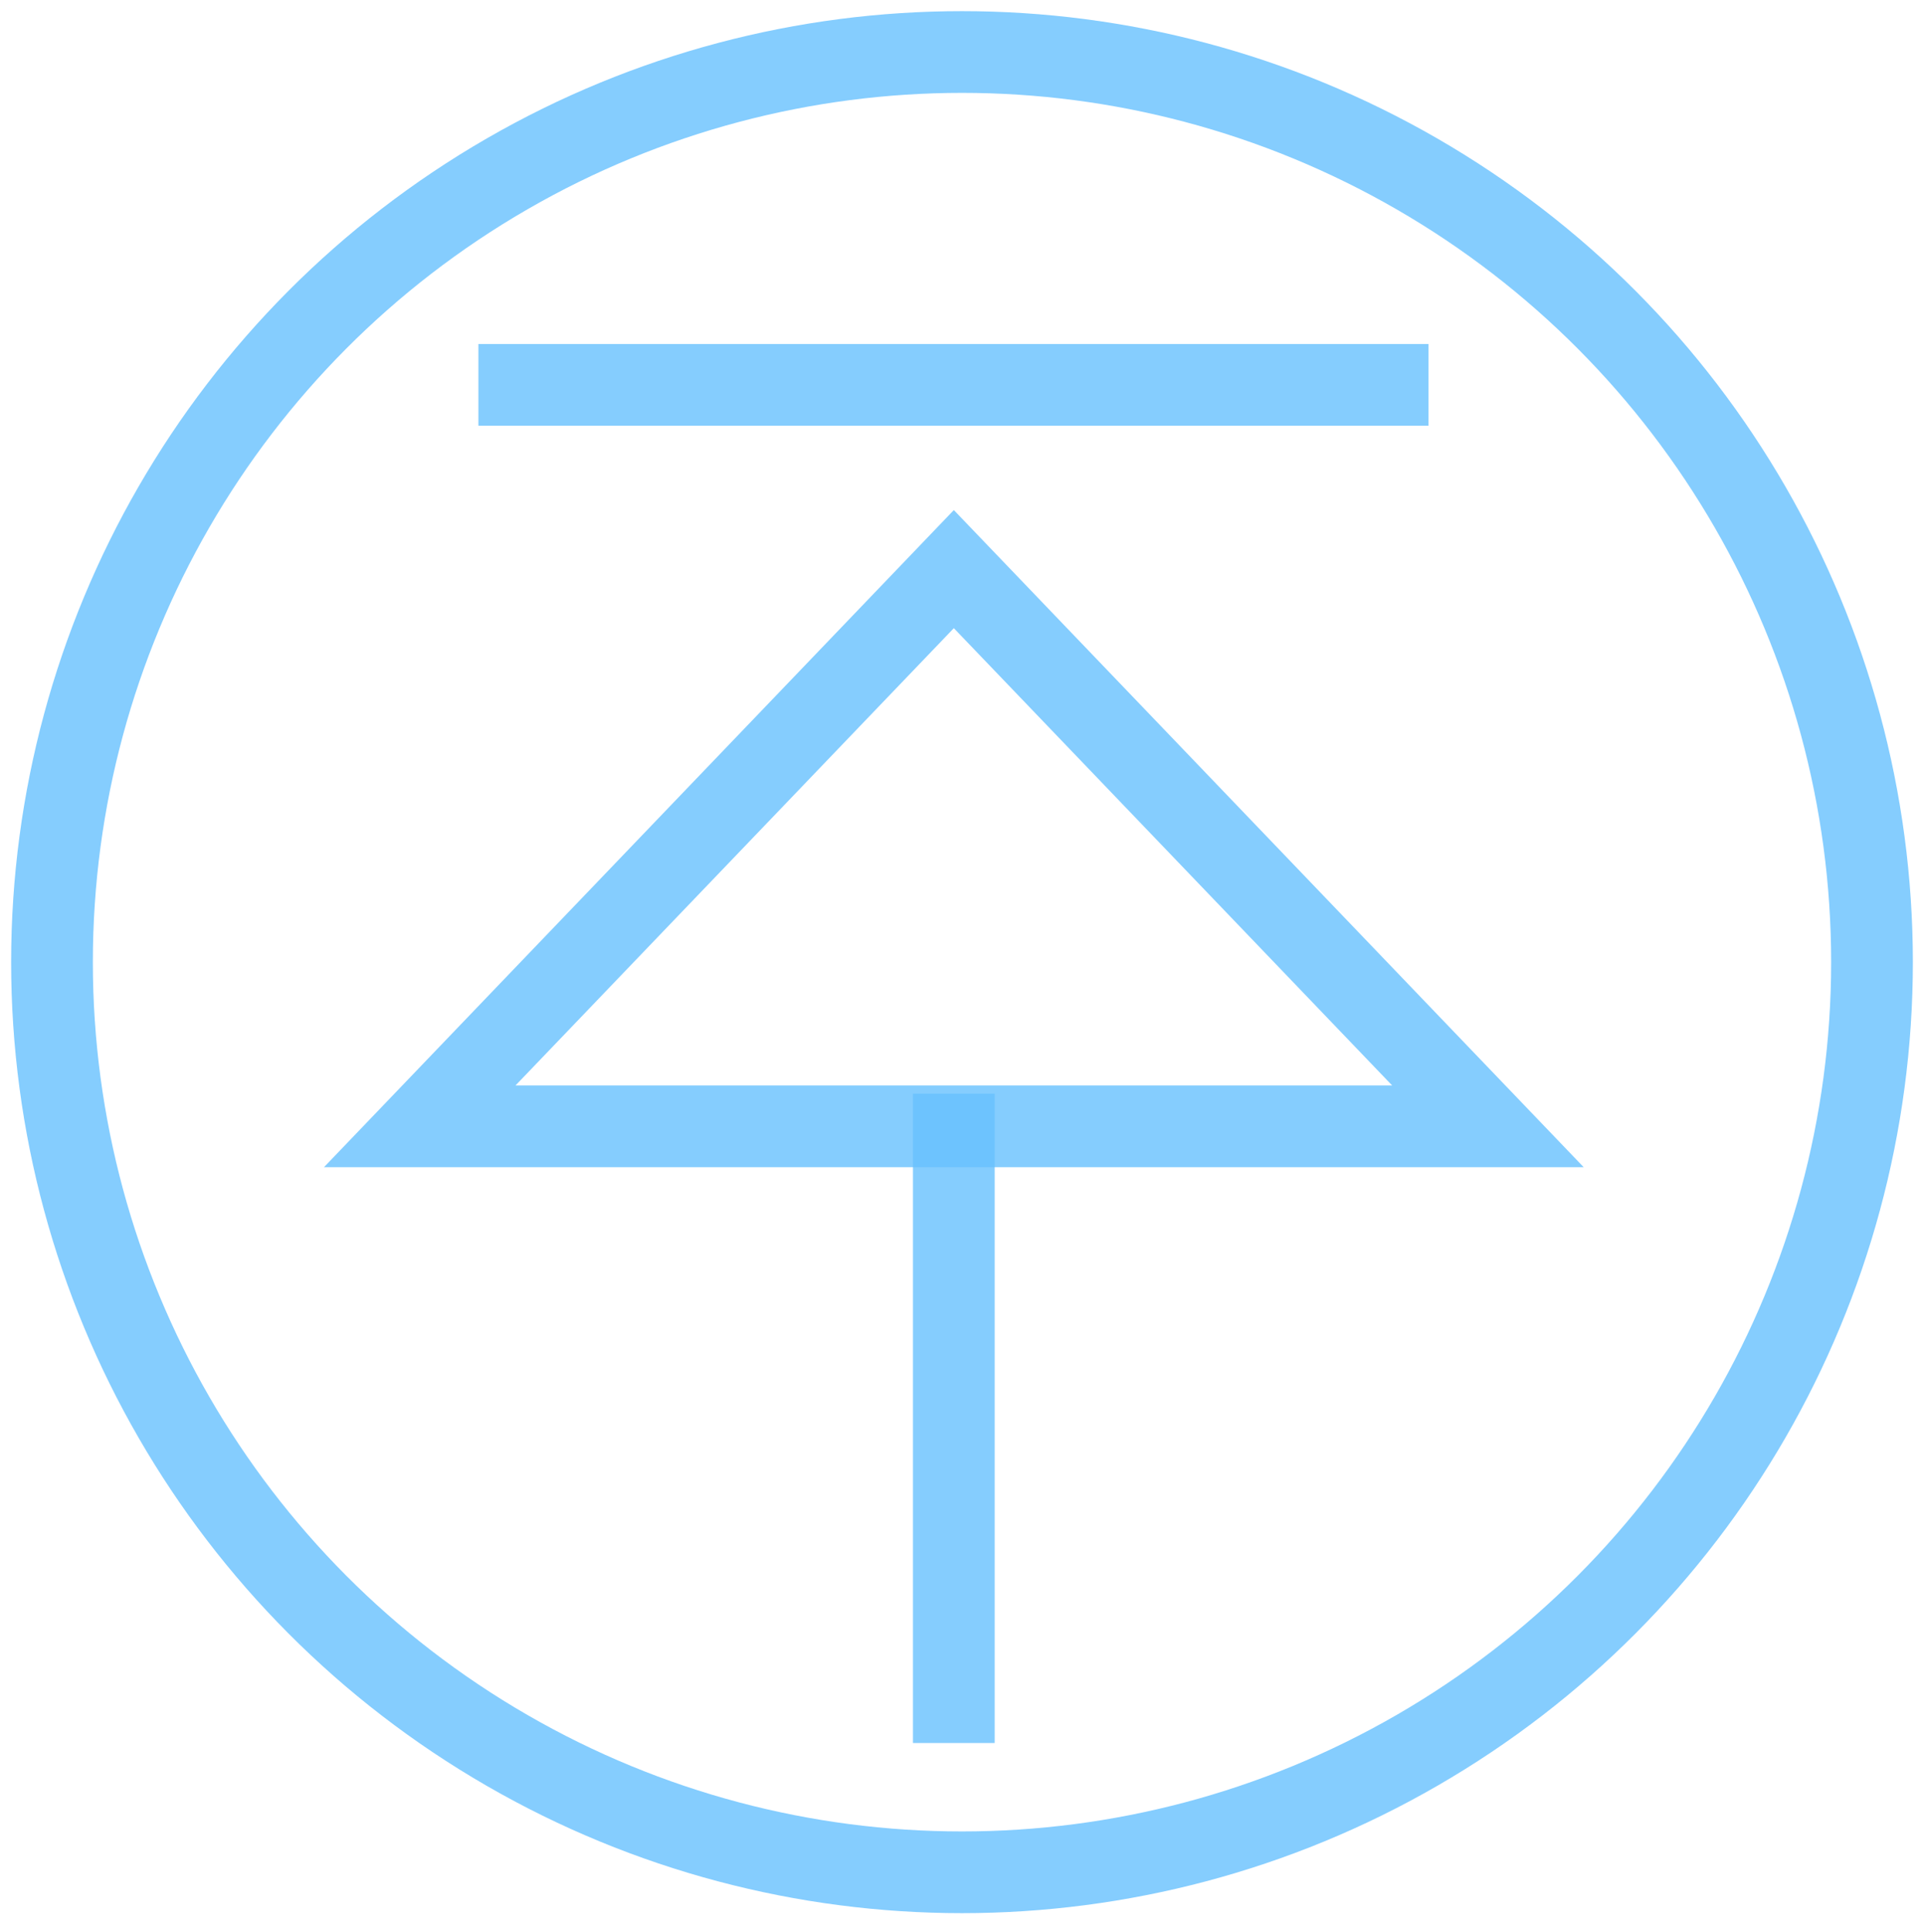
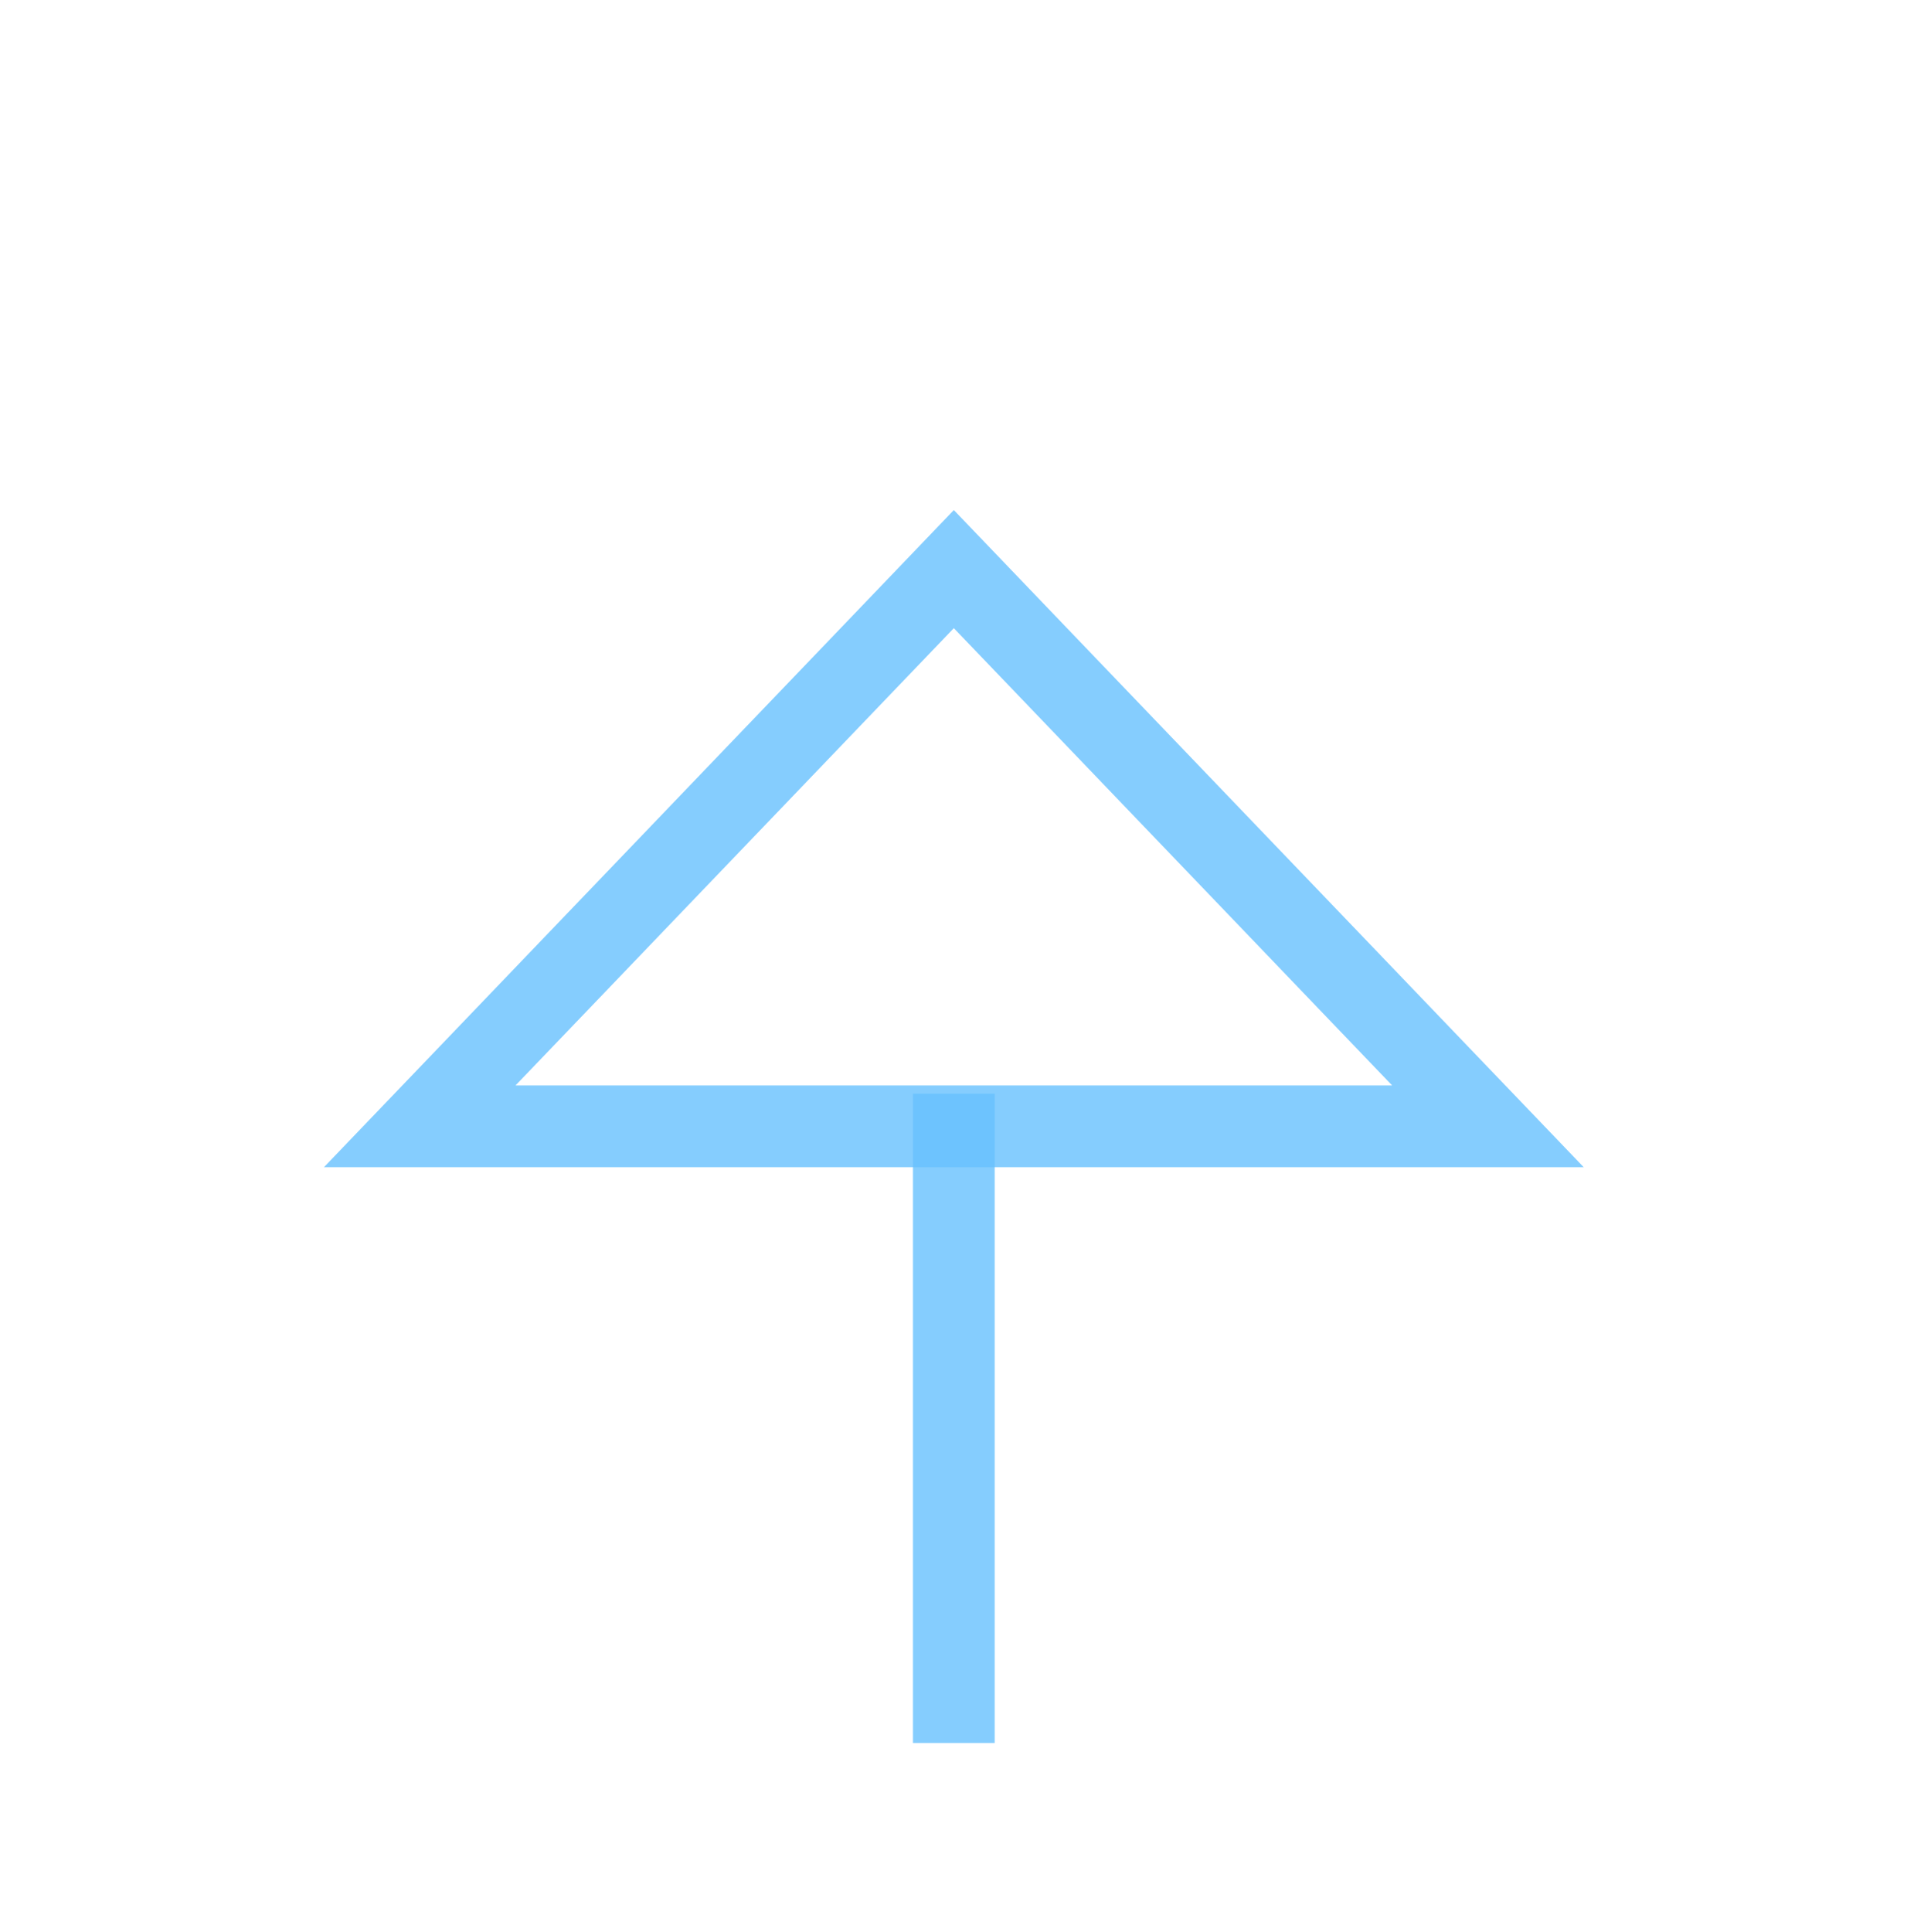
<svg xmlns="http://www.w3.org/2000/svg" width="100%" height="100%" viewBox="0 0 259 260" version="1.1" xml:space="preserve" style="fill-rule:evenodd;clip-rule:evenodd;stroke-miterlimit:10;">
  <path d="M128.4,234.6l0,-87.4" style="fill:none;fill-rule:nonzero;stroke:#67c0fd;stroke-opacity:0.8;stroke-width:11px;" />
-   <path d="M128.4,76.6l-71.9,75l143.8,0l-71.9,-75Z" style="fill:none;fill-rule:nonzero;stroke:#67c0fd;stroke-opacity:0.8;stroke-width:11px;" />
-   <path d="M192.3,51.8l-127.9,0" style="fill:none;fill-rule:nonzero;stroke:#67c0fd;stroke-opacity:0.8;stroke-width:11px;" />
-   <circle cx="129.5" cy="129.5" r="122.5" style="fill:none;stroke:#67c0fd;stroke-opacity:0.8;stroke-width:11px;" />
+   <path d="M128.4,76.6l-71.9,75l143.8,0Z" style="fill:none;fill-rule:nonzero;stroke:#67c0fd;stroke-opacity:0.8;stroke-width:11px;" />
</svg>